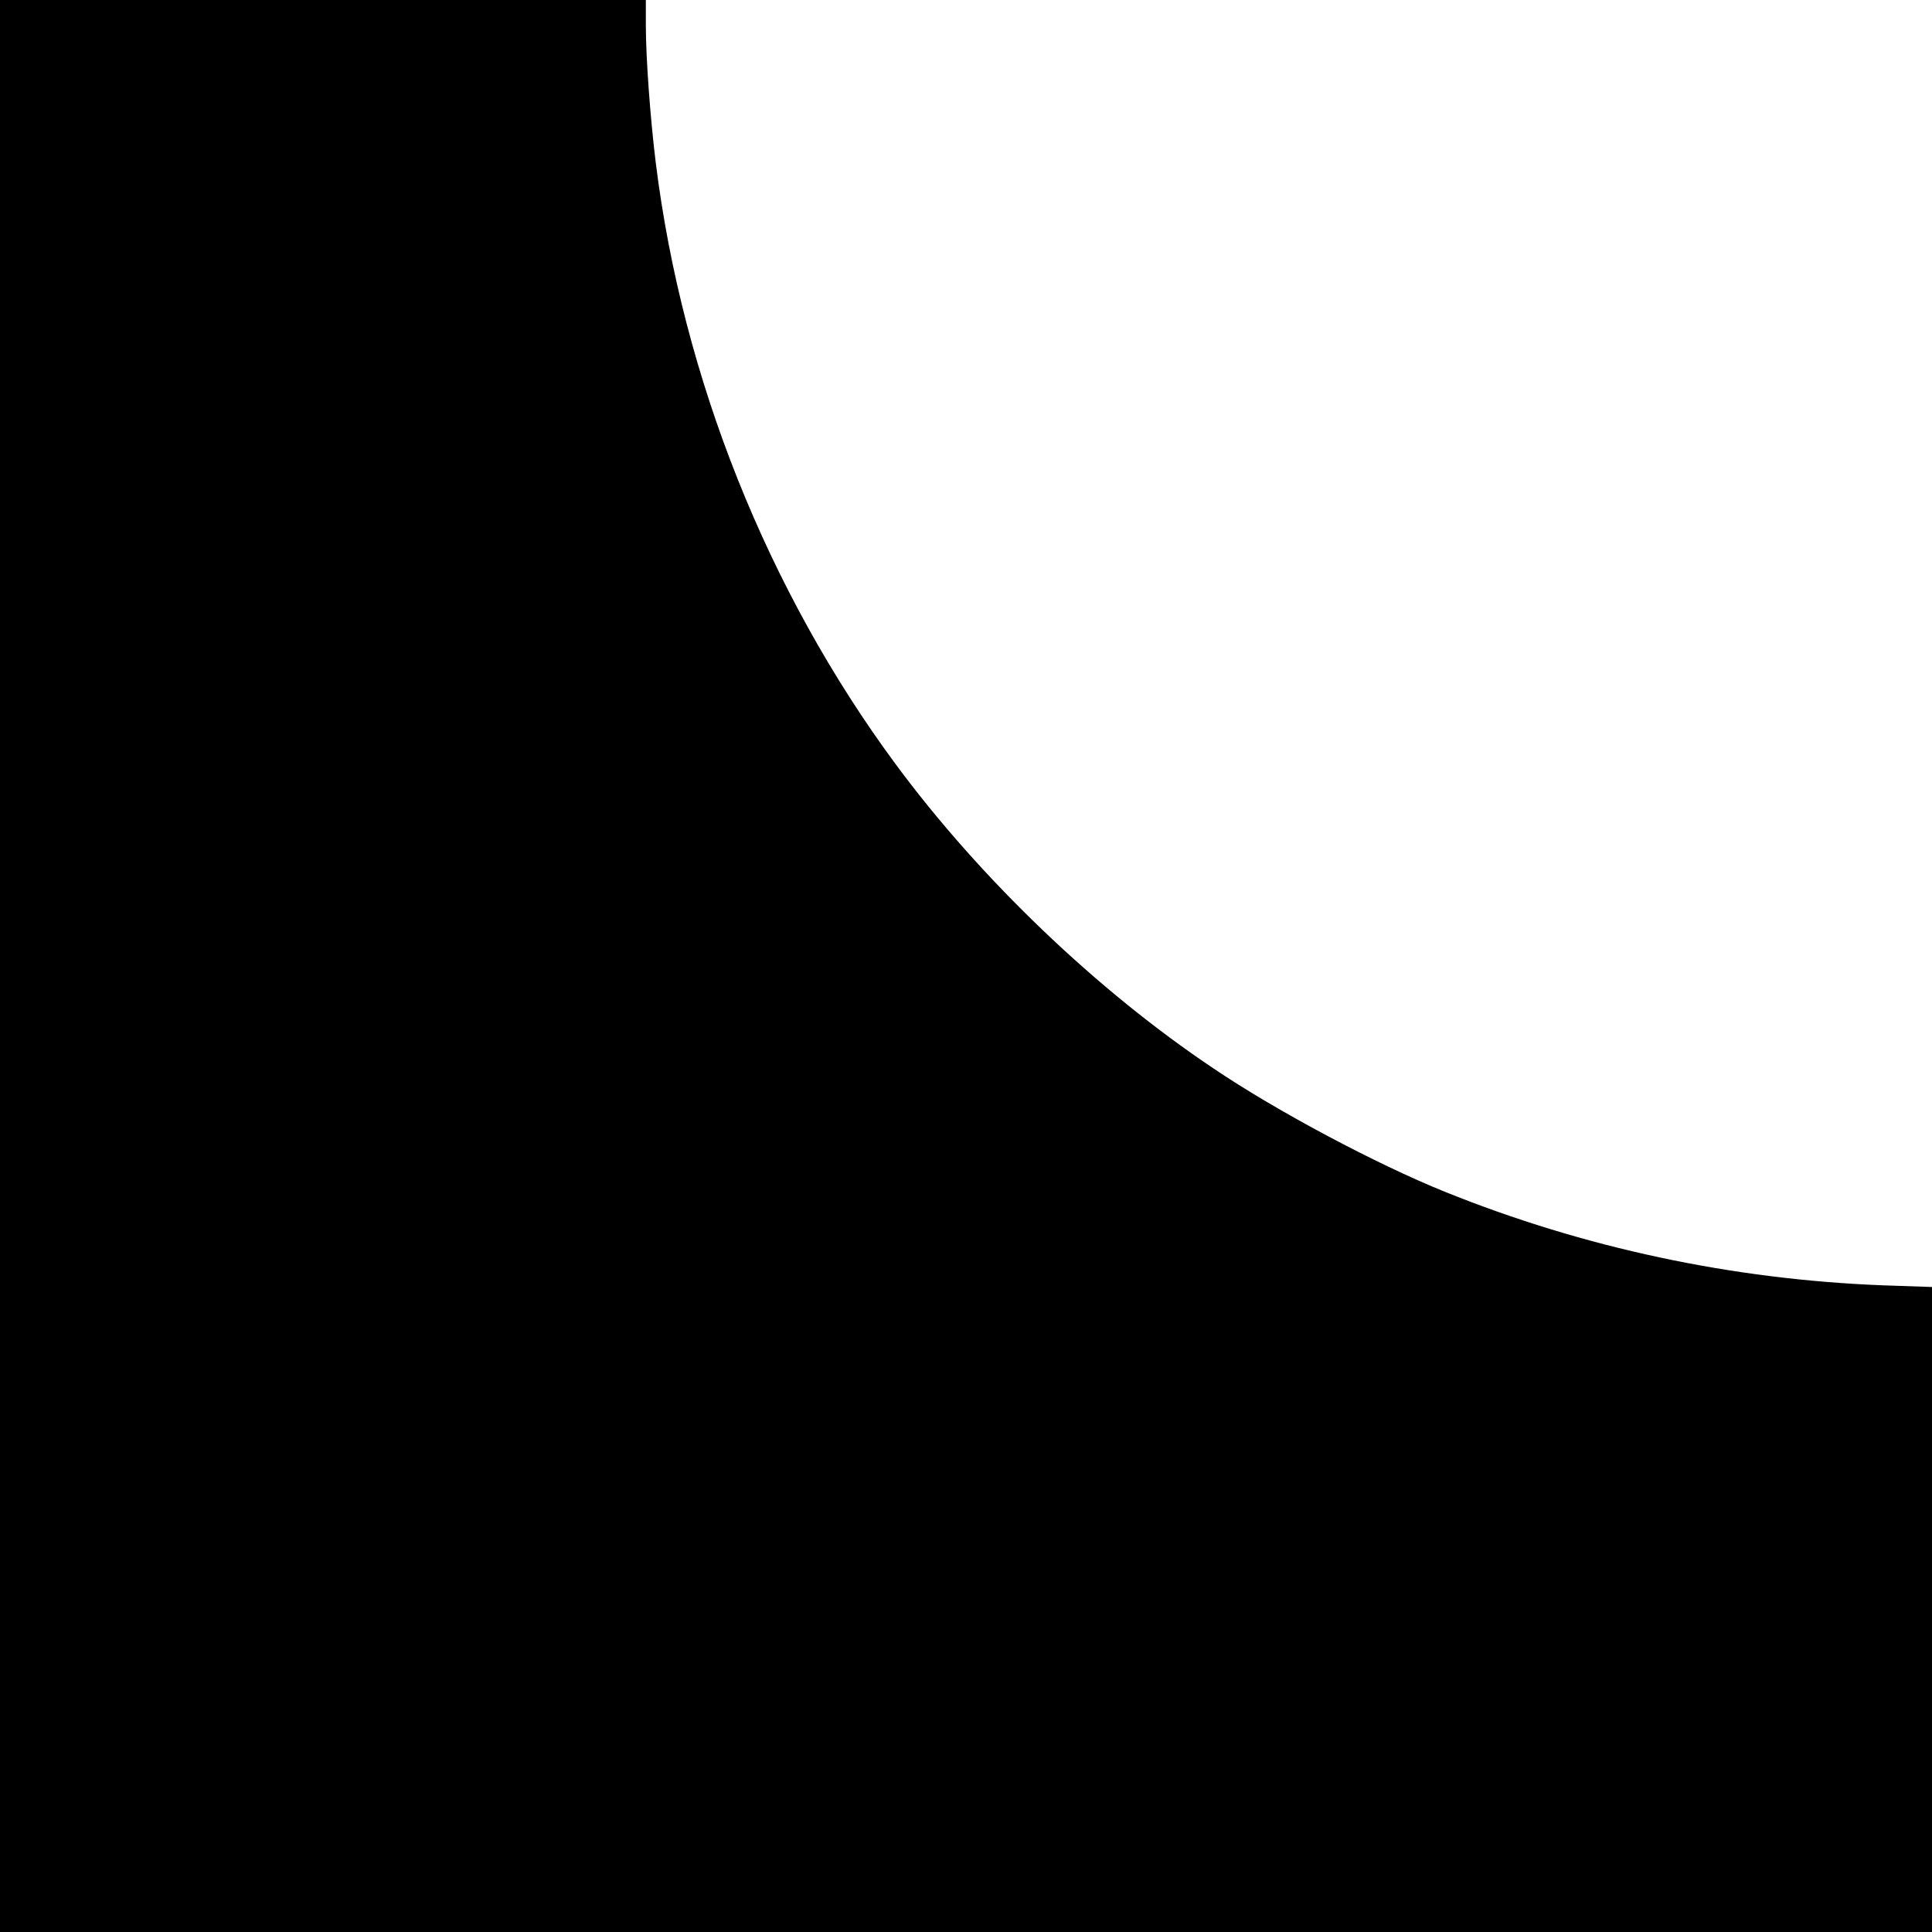
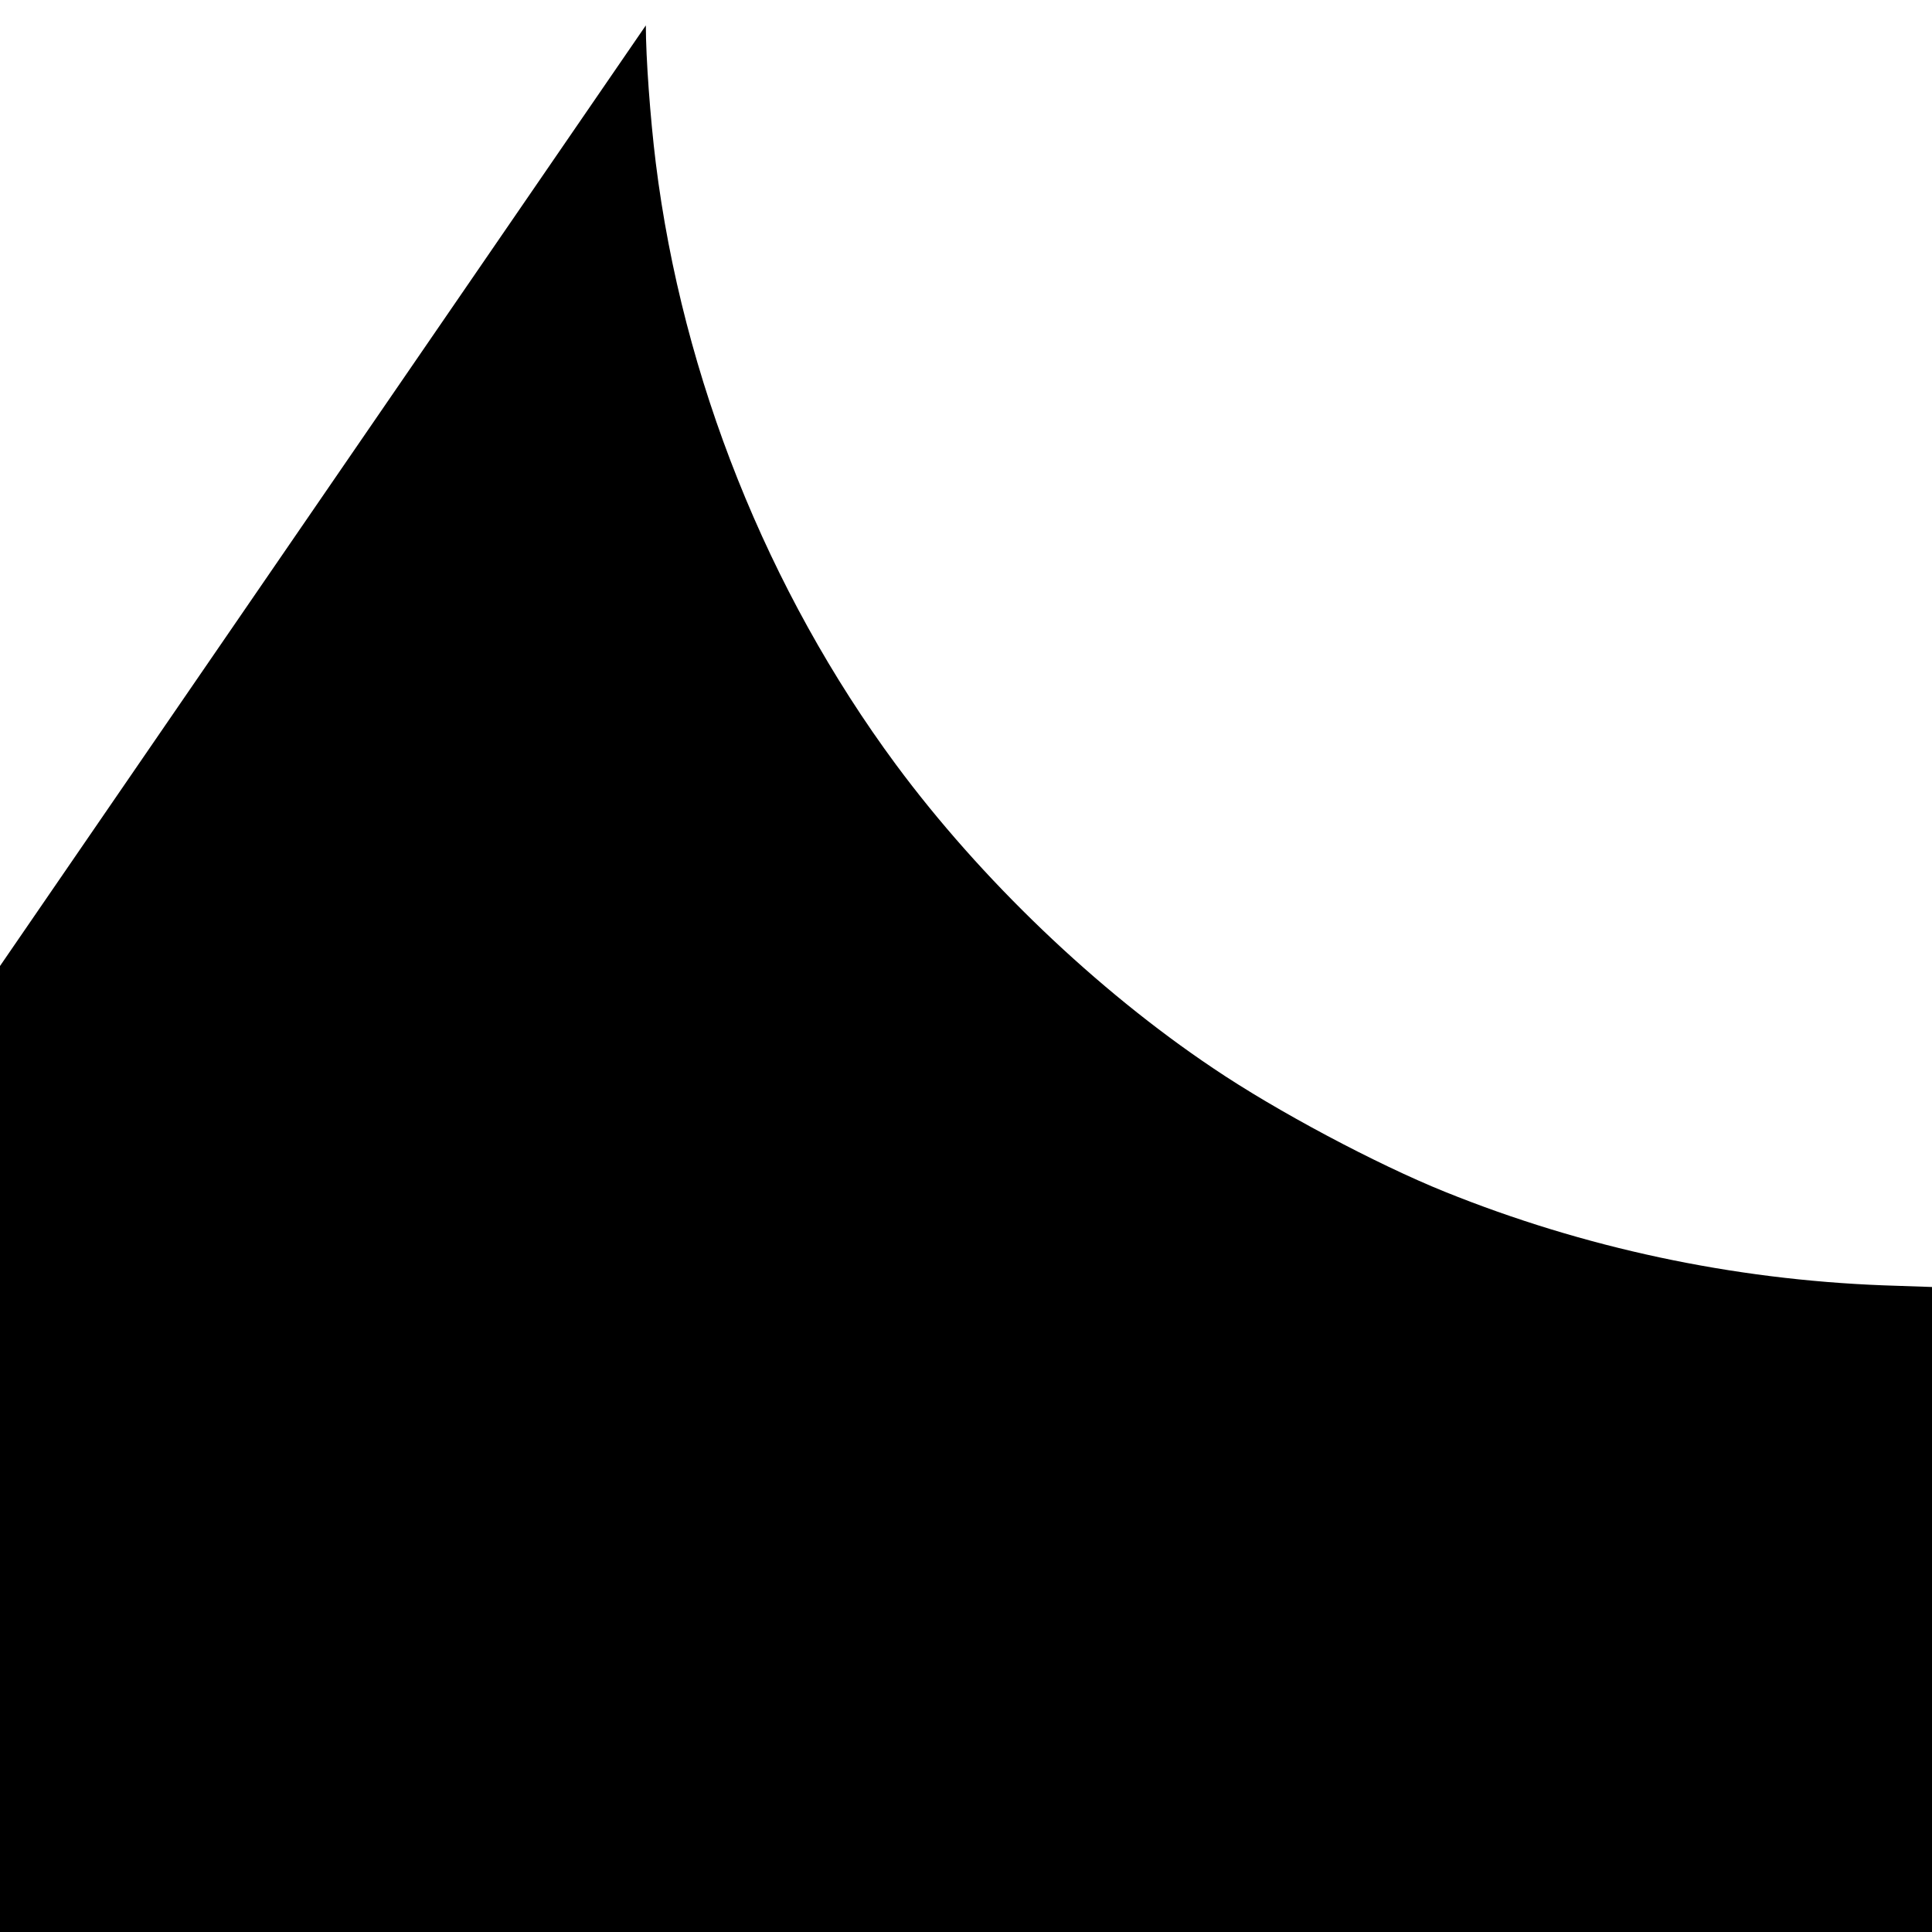
<svg xmlns="http://www.w3.org/2000/svg" version="1.0" width="700pt" height="700pt" viewBox="0 0 700 700" preserveAspectRatio="xMidYMid meet">
  <g transform="translate(0,700) scale(0.1,-0.1)" fill="#000000" stroke="none">
-     <path d="M0 3500 l0 -3500 3500 0 3500 0 0 1168 0 1169 -177 6 c-547 21 -1085 136 -1588 339 -248 100 -611 293 -840 448 -422 283 -842 685 -1149 1100 -465 629 -773 1400 -870 2180 -20 162 -36 381 -36 498 l0 92 -1170 0 -1170 0 0 -3500z" />
+     <path d="M0 3500 l0 -3500 3500 0 3500 0 0 1168 0 1169 -177 6 c-547 21 -1085 136 -1588 339 -248 100 -611 293 -840 448 -422 283 -842 685 -1149 1100 -465 629 -773 1400 -870 2180 -20 162 -36 381 -36 498 z" />
  </g>
</svg>